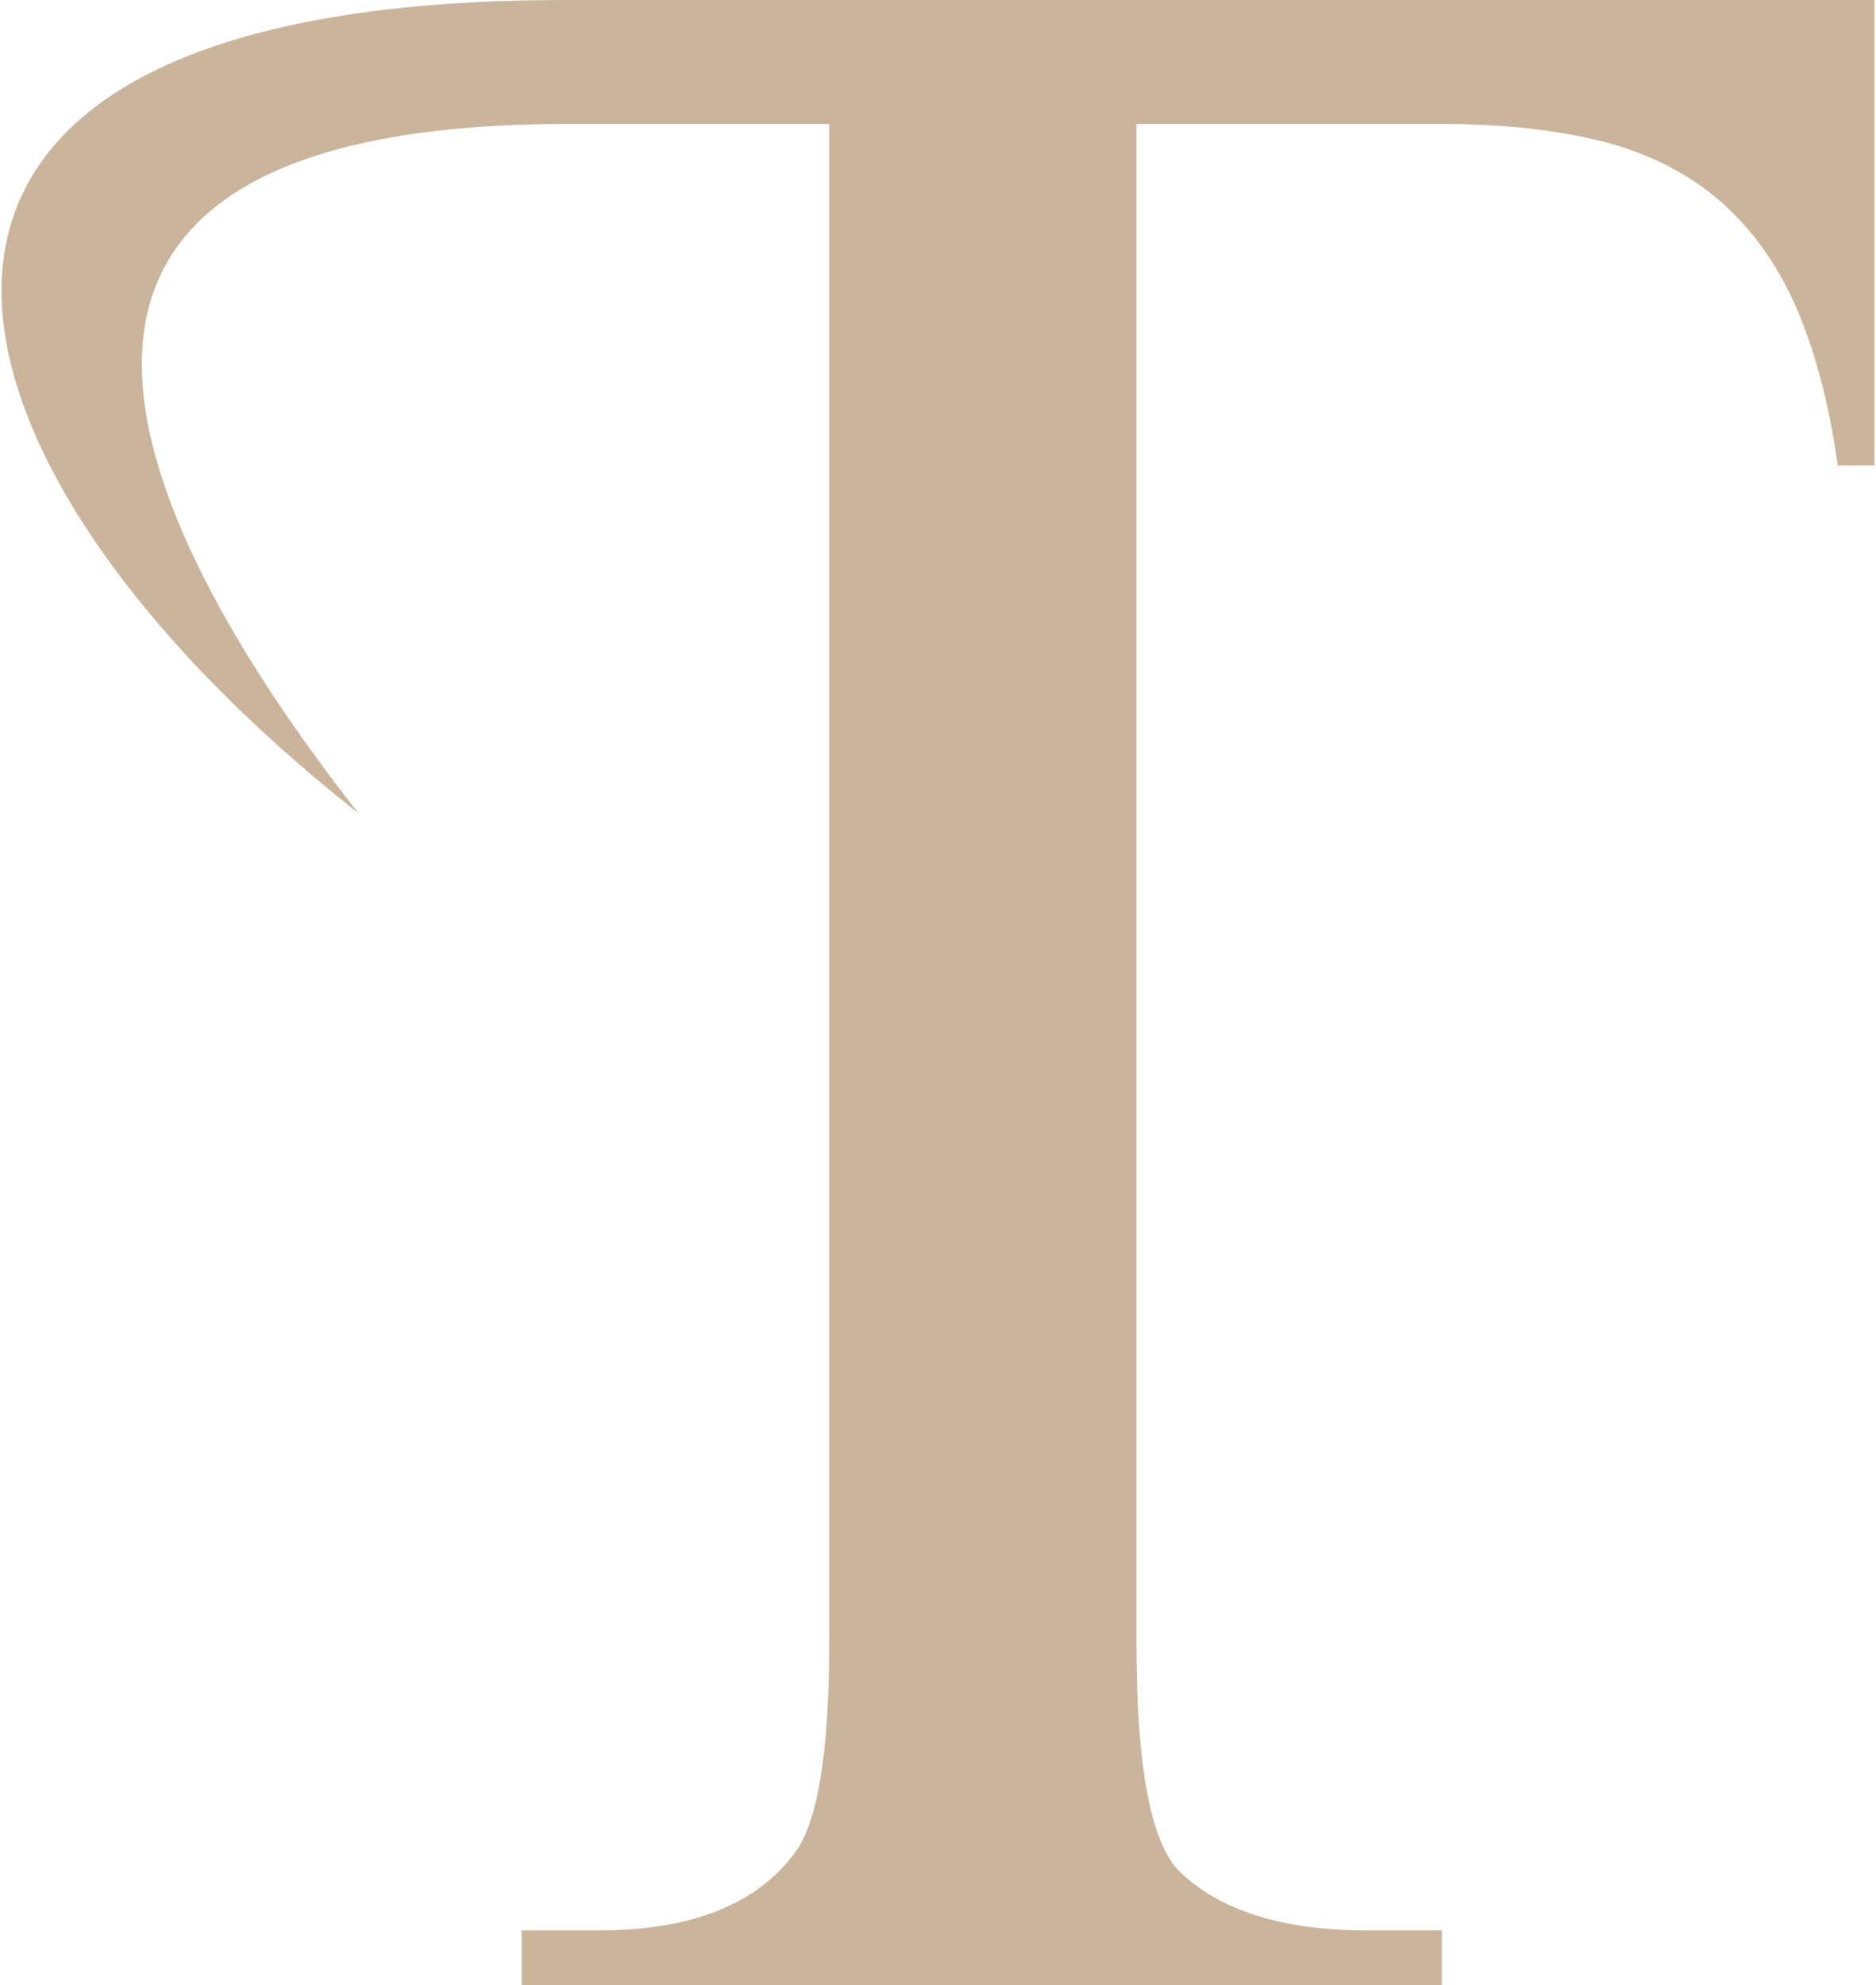
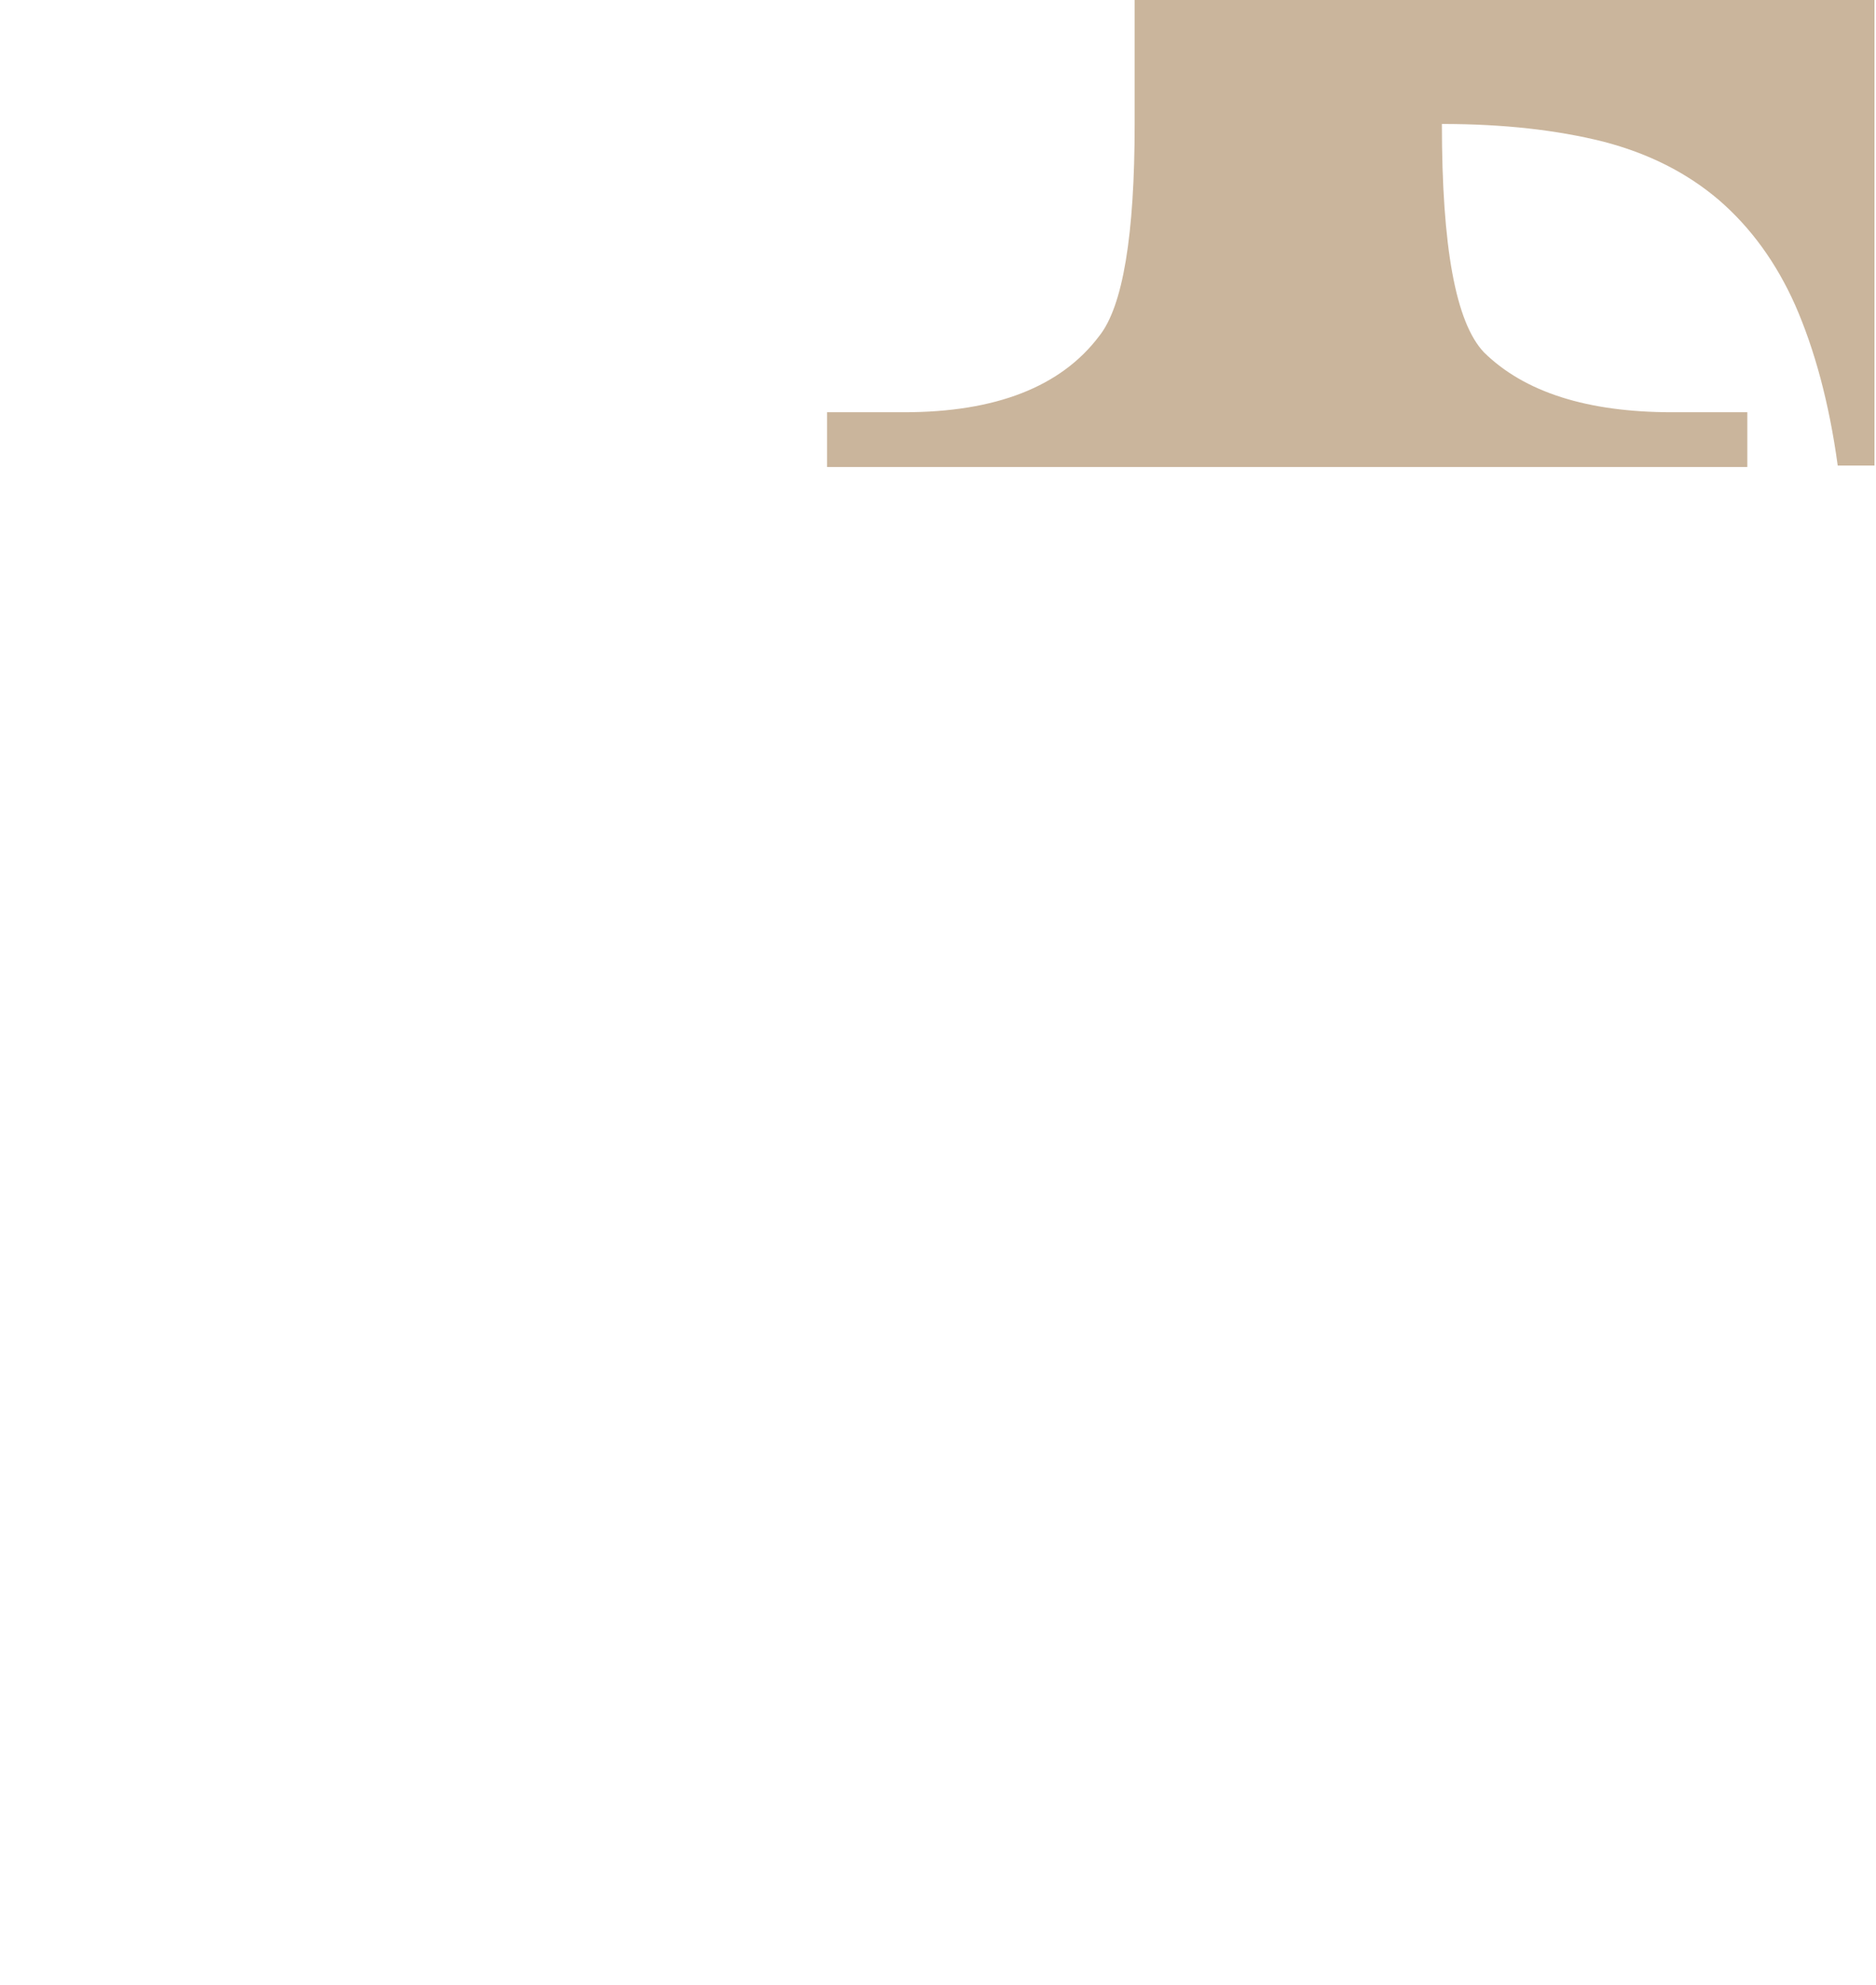
<svg xmlns="http://www.w3.org/2000/svg" xml:space="preserve" width="52px" height="55px" style="shape-rendering:geometricPrecision; text-rendering:geometricPrecision; image-rendering:optimizeQuality; fill-rule:evenodd; clip-rule:evenodd" viewBox="0 0 52 55.09">
  <defs>
    <style type="text/css"> .fil0 {fill:#CAB59C;fill-rule:nonzero} </style>
  </defs>
  <g id="Capa_x0020_1">
-     <path class="fil0" d="M52 0l0 12.92 -1.02 0c-0.24,-1.76 -0.65,-3.24 -1.18,-4.45 -0.53,-1.19 -1.24,-2.16 -2.12,-2.92 -0.88,-0.75 -1.94,-1.29 -3.21,-1.62 -1.28,-0.32 -2.76,-0.49 -4.48,-0.49l-8.48 0 0 42.13c0,3.4 0.38,5.51 1.17,6.34 1.12,1.1 2.86,1.66 5.22,1.66l2.09 0 0 1.52 -25.55 0 0 -1.52 2.14 0c2.55,0 4.36,-0.71 5.42,-2.12 0.65,-0.82 0.98,-2.78 0.98,-5.88l0 -42.13 -7.26 0c-15.5,0 -13.9,8.78 -5.82,19.12 -12.34,-9.7 -15.94,-22.56 5.74,-22.56l36.36 0z" />
+     <path class="fil0" d="M52 0l0 12.92 -1.02 0c-0.24,-1.76 -0.65,-3.24 -1.18,-4.45 -0.53,-1.19 -1.24,-2.16 -2.12,-2.92 -0.88,-0.75 -1.94,-1.29 -3.21,-1.62 -1.28,-0.32 -2.76,-0.49 -4.48,-0.49c0,3.4 0.38,5.51 1.17,6.34 1.12,1.1 2.86,1.66 5.22,1.66l2.09 0 0 1.52 -25.55 0 0 -1.52 2.14 0c2.55,0 4.36,-0.71 5.42,-2.12 0.65,-0.82 0.98,-2.78 0.98,-5.88l0 -42.13 -7.26 0c-15.5,0 -13.9,8.78 -5.82,19.12 -12.34,-9.7 -15.94,-22.56 5.74,-22.56l36.36 0z" />
  </g>
</svg>